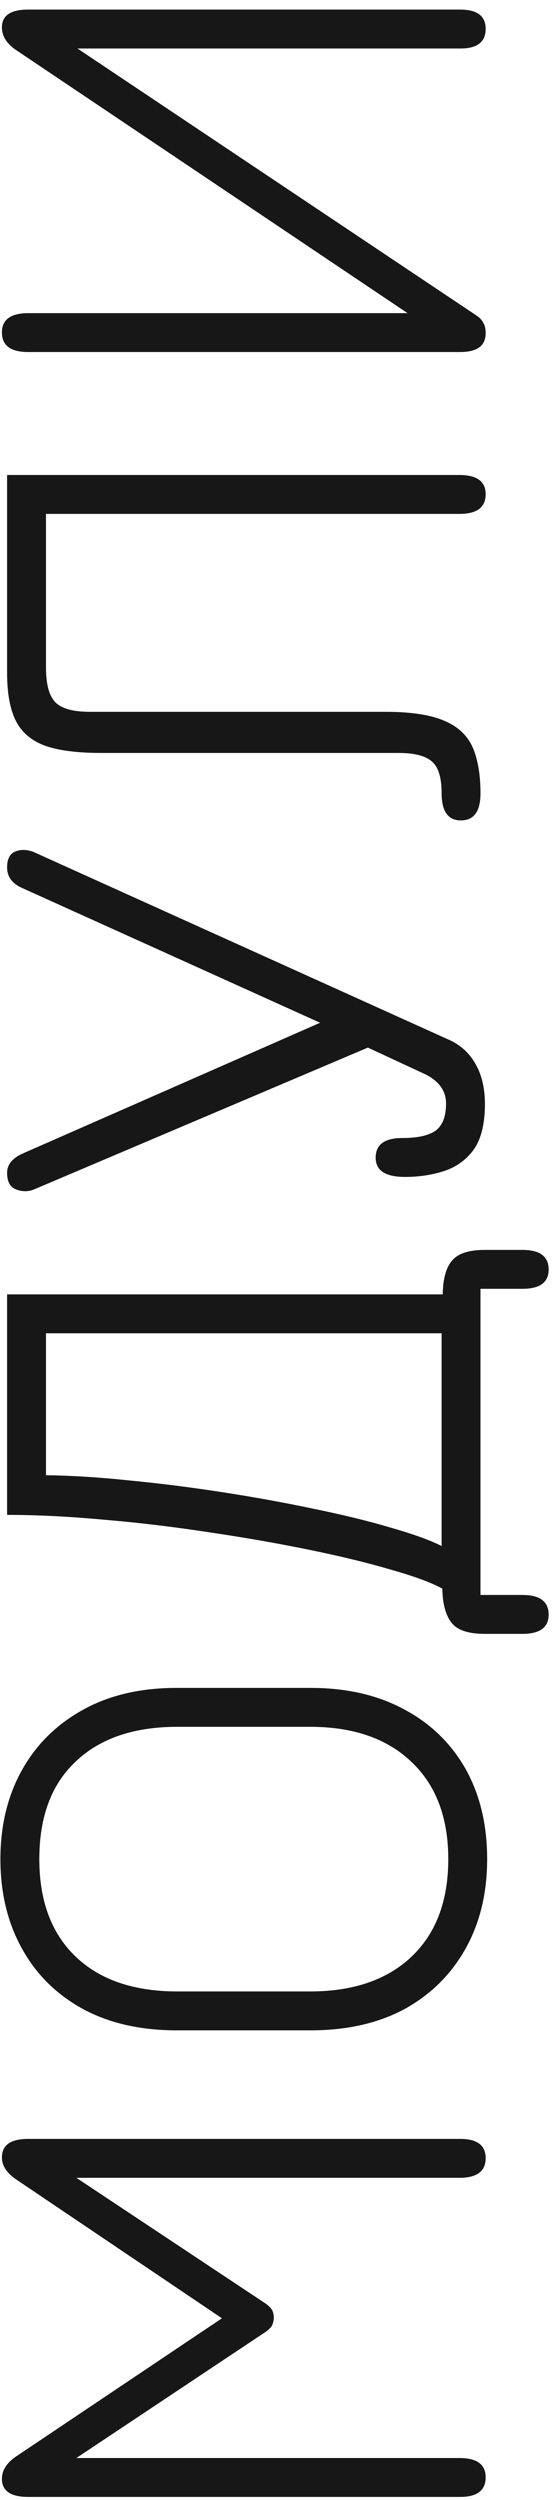
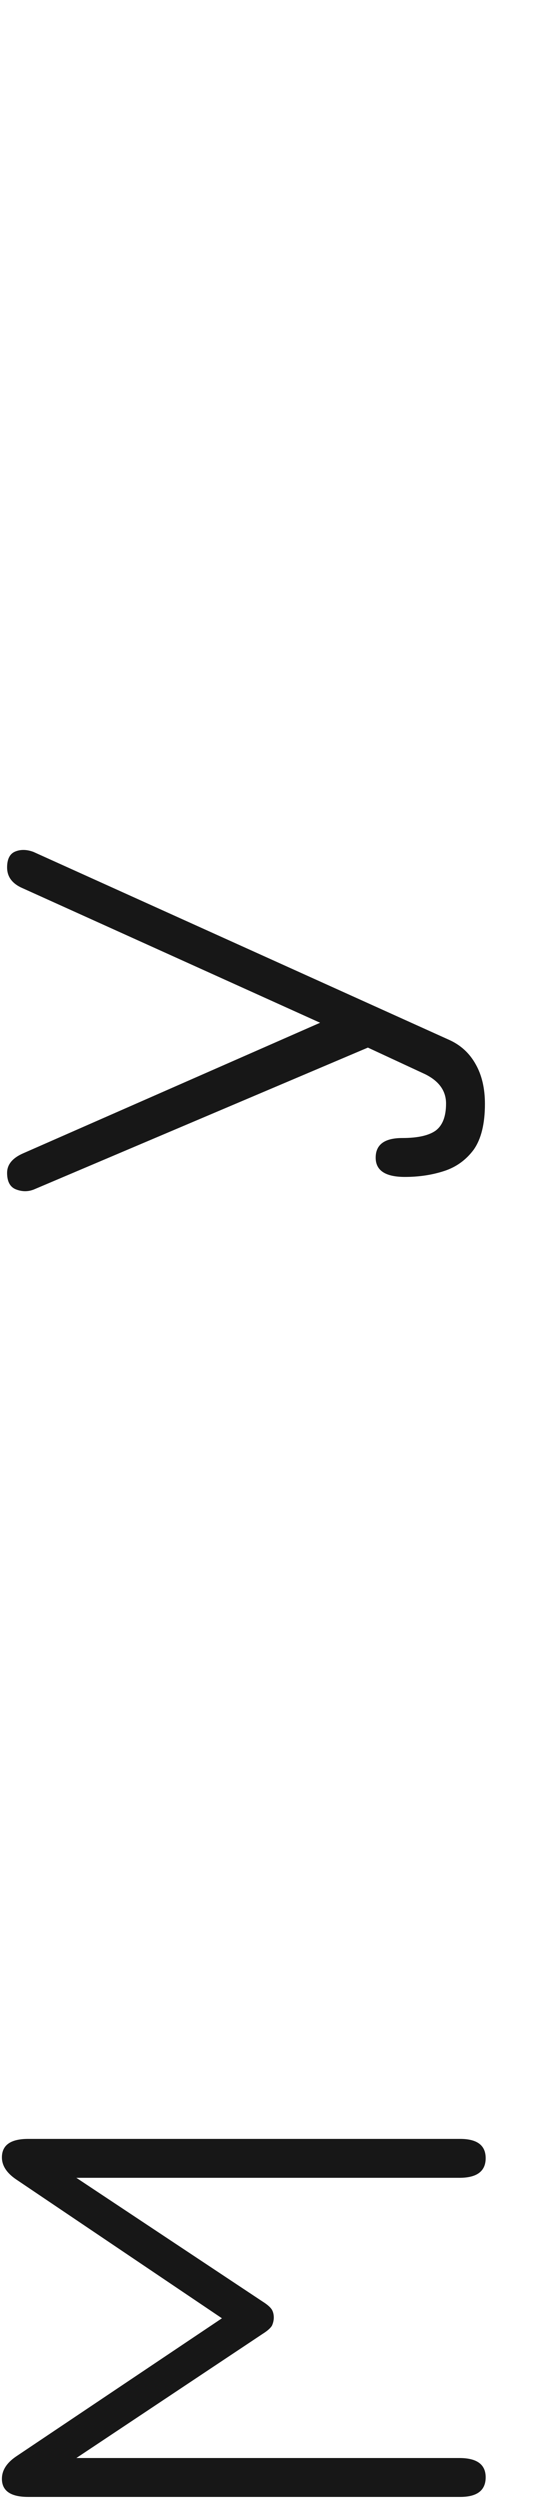
<svg xmlns="http://www.w3.org/2000/svg" width="38" height="172" viewBox="0 0 38 172" fill="none">
  <path d="M33.434 170.441C33.434 171.342 32.848 171.792 31.675 171.792H1.942C0.735 171.792 0.131 171.376 0.131 170.543C0.131 169.965 0.454 169.455 1.1 169.013L15.278 159.501L1.1 149.939C0.454 149.497 0.131 148.995 0.131 148.434C0.131 147.584 0.735 147.159 1.942 147.159H31.675C32.848 147.159 33.434 147.601 33.434 148.485C33.434 149.386 32.831 149.837 31.624 149.837H5.257L18.083 158.354C18.406 158.558 18.619 158.745 18.721 158.915C18.806 159.068 18.848 159.246 18.848 159.45C18.848 159.637 18.806 159.824 18.721 160.011C18.619 160.181 18.406 160.368 18.083 160.572L5.257 169.115H31.624C32.831 169.115 33.434 169.557 33.434 170.441Z" fill="#171717" />
-   <path d="M33.536 127.91C33.536 130.239 33.043 132.288 32.057 134.056C31.071 135.824 29.677 137.209 27.875 138.212C26.056 139.198 23.889 139.691 21.373 139.691H12.167C9.668 139.691 7.509 139.198 5.69 138.212C3.871 137.209 2.477 135.824 1.508 134.056C0.522 132.288 0.029 130.239 0.029 127.91C0.029 125.598 0.522 123.558 1.508 121.79C2.494 120.022 3.897 118.637 5.716 117.634C7.518 116.631 9.668 116.129 12.167 116.129H21.373C23.855 116.129 26.005 116.622 27.824 117.608C29.643 118.577 31.054 119.946 32.057 121.714C33.043 123.482 33.536 125.547 33.536 127.91ZM30.859 127.91C30.859 125.054 30.017 122.827 28.334 121.229C26.651 119.614 24.322 118.807 21.347 118.807H12.218C9.226 118.807 6.897 119.597 5.231 121.178C3.548 122.742 2.707 124.986 2.707 127.91C2.707 130.783 3.54 133.019 5.206 134.617C6.872 136.215 9.209 137.014 12.218 137.014H21.347C24.322 137.014 26.651 136.215 28.334 134.617C30.017 133.019 30.859 130.783 30.859 127.91Z" fill="#171717" />
-   <path d="M37.769 111.087C37.769 111.971 37.166 112.413 35.959 112.413H33.383C32.244 112.413 31.479 112.158 31.088 111.648C30.68 111.138 30.468 110.356 30.451 109.302C29.72 108.894 28.547 108.46 26.932 108.001C25.317 107.525 23.43 107.066 21.271 106.624C19.112 106.182 16.825 105.783 14.411 105.426C11.98 105.052 9.566 104.763 7.169 104.559C4.772 104.338 2.545 104.227 0.488 104.227V89.055H30.476C30.493 87.967 30.714 87.185 31.139 86.709C31.547 86.233 32.295 85.995 33.383 85.995H35.959C37.166 85.995 37.769 86.445 37.769 87.346C37.769 88.23 37.166 88.672 35.959 88.672H33.077V109.735H35.959C37.166 109.735 37.769 110.186 37.769 111.087ZM30.4 106.369V91.732H3.166V101.499C4.883 101.516 6.795 101.635 8.903 101.856C11.011 102.06 13.162 102.332 15.355 102.672C17.548 103.012 19.647 103.394 21.653 103.819C23.642 104.227 25.41 104.661 26.957 105.12C28.487 105.562 29.635 105.978 30.4 106.369Z" fill="#171717" />
  <path d="M33.383 75.951C33.383 77.311 33.128 78.357 32.618 79.088C32.091 79.802 31.411 80.295 30.578 80.567C29.745 80.839 28.844 80.975 27.875 80.975C26.532 80.975 25.861 80.533 25.861 79.649C25.861 78.748 26.473 78.297 27.697 78.297C28.751 78.297 29.516 78.127 29.992 77.787C30.468 77.43 30.706 76.81 30.706 75.926C30.706 75.059 30.23 74.388 29.278 73.912L25.325 72.076L2.324 81.842C1.933 81.995 1.534 81.995 1.126 81.842C0.701 81.689 0.488 81.306 0.488 80.695C0.488 80.117 0.862 79.666 1.61 79.343L22.036 70.367L1.559 61.111C0.845 60.804 0.488 60.328 0.488 59.682C0.488 59.105 0.675 58.739 1.049 58.586C1.423 58.433 1.84 58.441 2.299 58.611L30.91 71.54C31.709 71.897 32.321 72.458 32.746 73.223C33.171 73.971 33.383 74.88 33.383 75.951Z" fill="#171717" />
-   <path d="M33.434 34.006C33.434 34.907 32.831 35.358 31.624 35.358H3.166V45.94C3.166 47.096 3.387 47.895 3.829 48.337C4.271 48.762 5.053 48.974 6.175 48.974H26.549C28.283 48.974 29.626 49.178 30.578 49.587C31.513 49.977 32.168 50.59 32.542 51.422C32.899 52.255 33.077 53.309 33.077 54.584C33.077 55.825 32.627 56.446 31.726 56.446C30.842 56.446 30.4 55.817 30.4 54.559C30.4 53.522 30.187 52.808 29.762 52.417C29.32 52.009 28.547 51.805 27.442 51.805H6.991C5.359 51.805 4.075 51.644 3.14 51.321C2.188 50.98 1.508 50.411 1.1 49.612C0.692 48.813 0.488 47.708 0.488 46.297V32.68H31.624C32.831 32.68 33.434 33.122 33.434 34.006Z" fill="#171717" />
-   <path d="M33.434 22.921C33.434 23.788 32.848 24.221 31.675 24.221H1.942C0.735 24.221 0.131 23.771 0.131 22.87C0.131 21.986 0.743 21.544 1.967 21.544H28.054L1.1 3.439C0.454 2.997 0.131 2.478 0.131 1.883C0.131 1.067 0.735 0.659 1.942 0.659H31.675C32.848 0.659 33.434 1.101 33.434 1.985C33.434 2.886 32.856 3.337 31.7 3.337H5.333L32.822 21.722C33.043 21.875 33.196 22.045 33.281 22.232C33.383 22.402 33.434 22.632 33.434 22.921Z" fill="#171717" />
</svg>